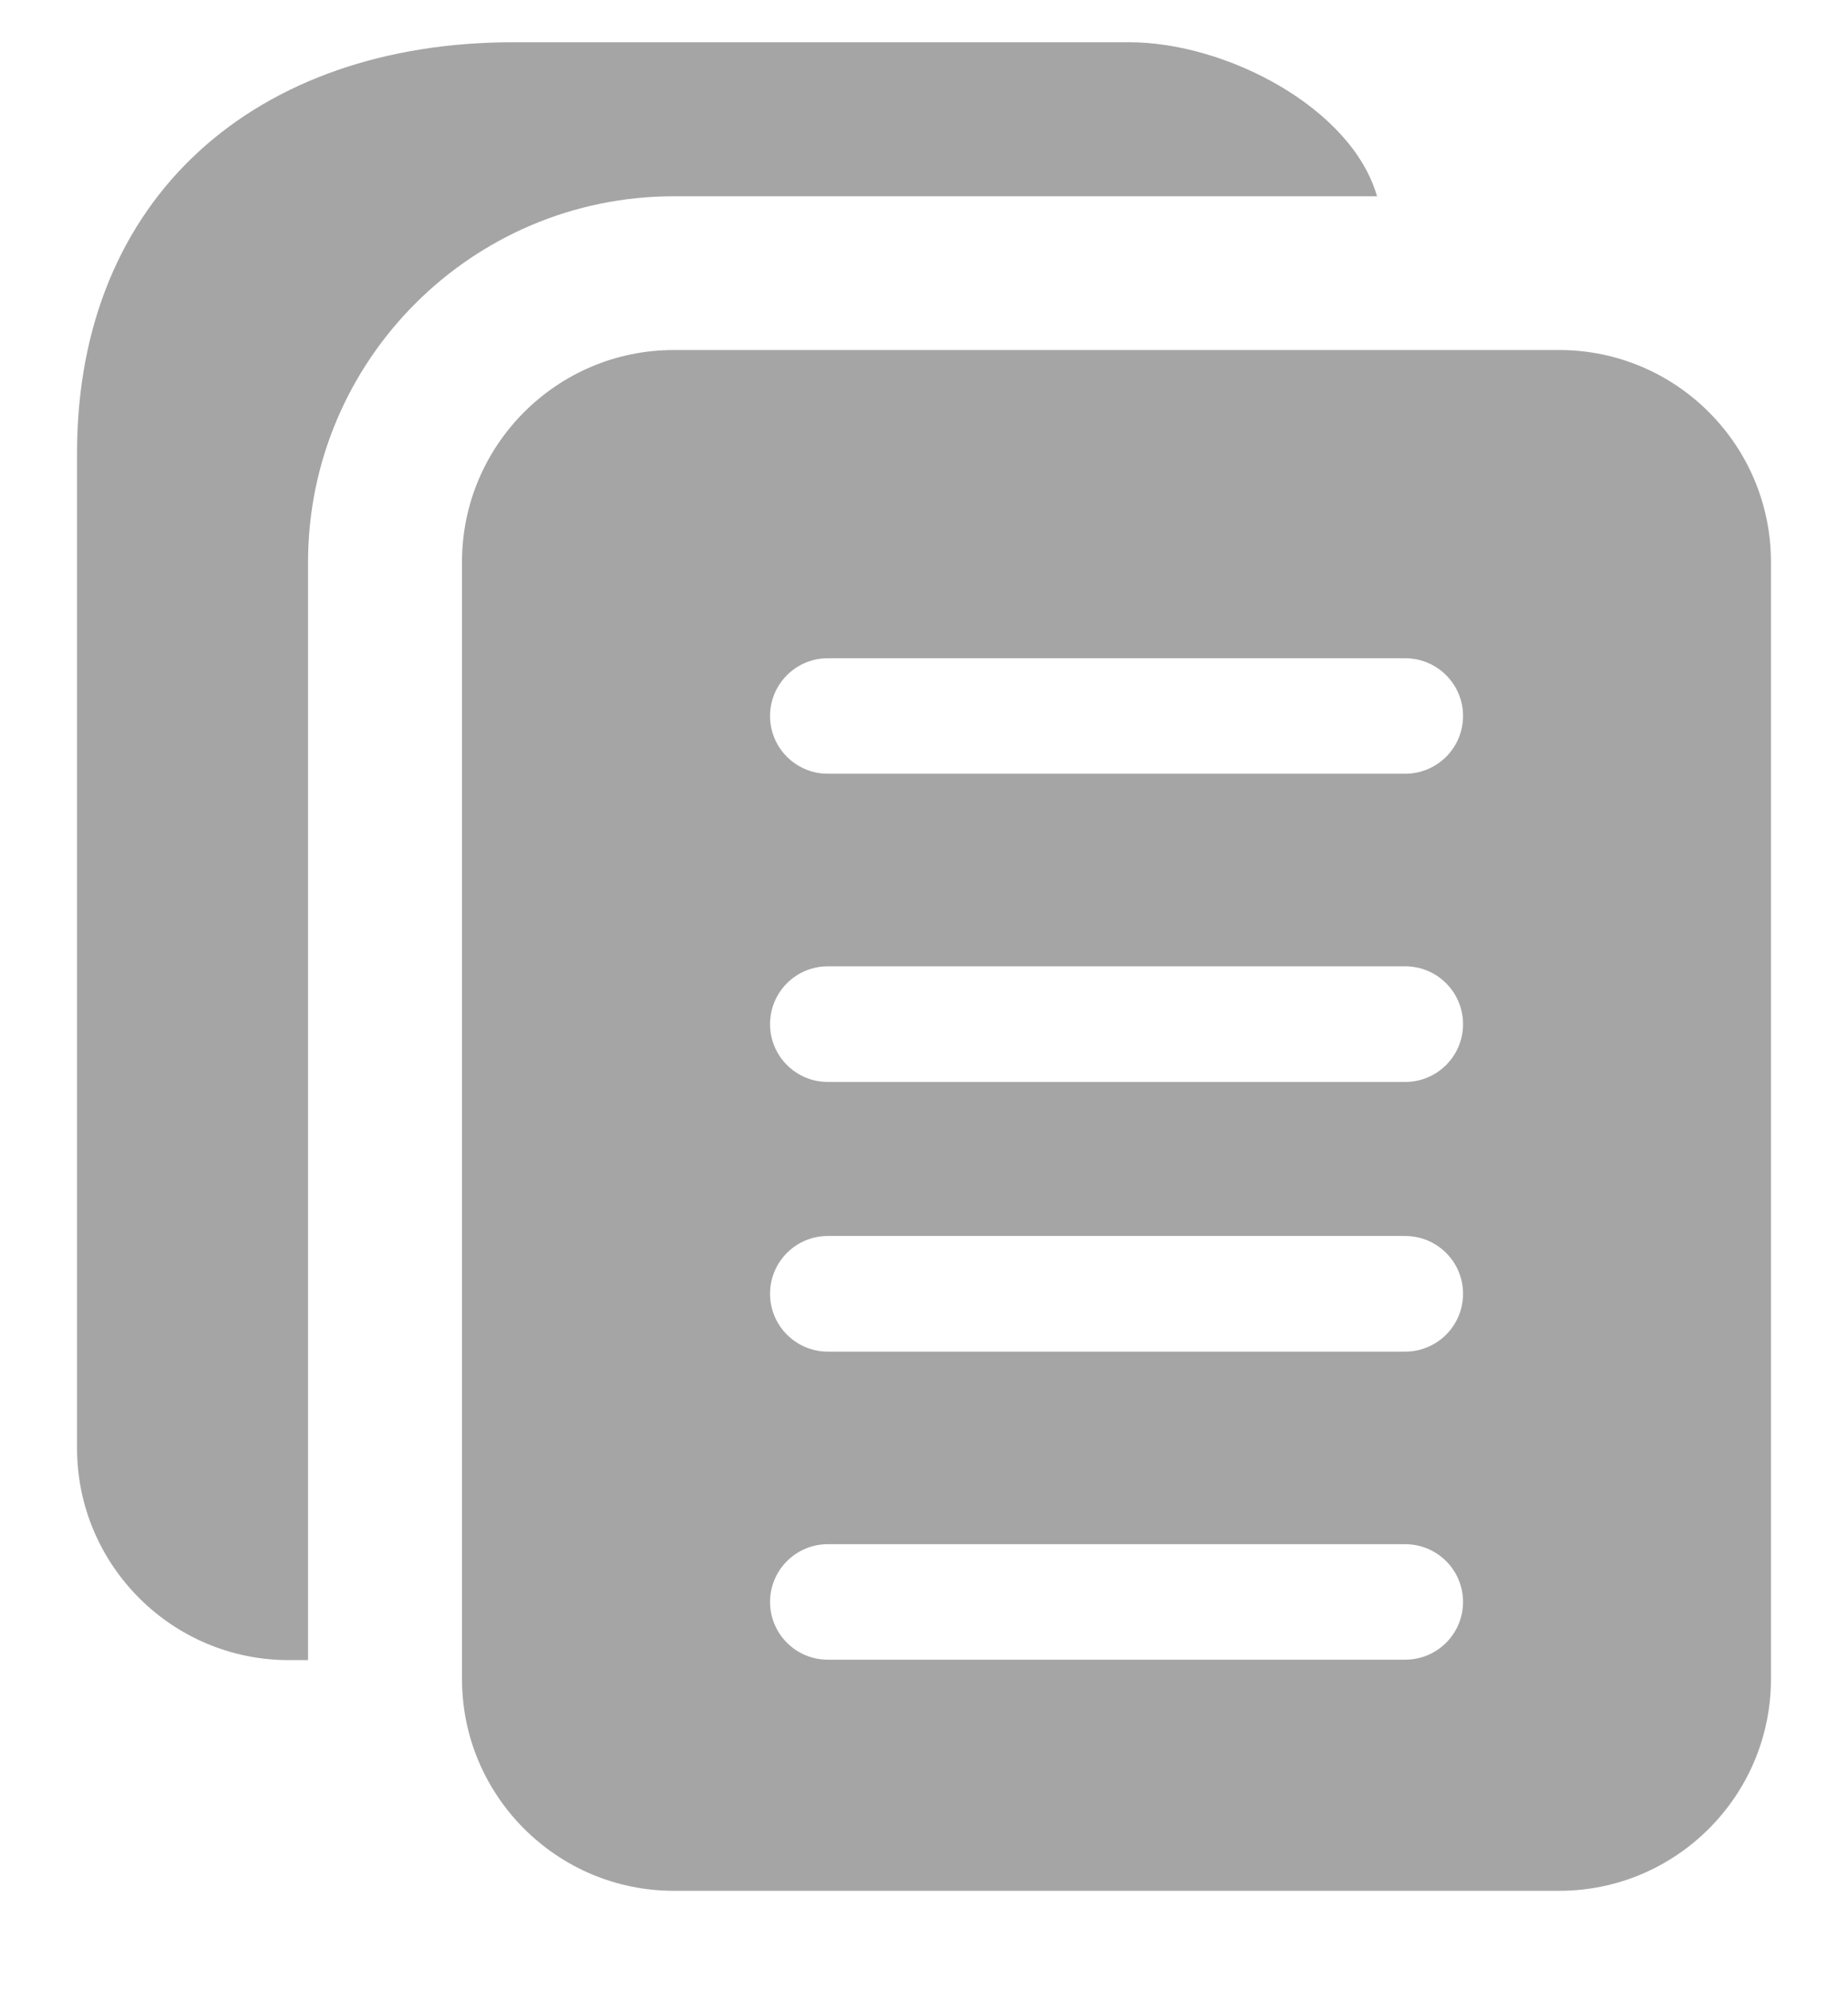
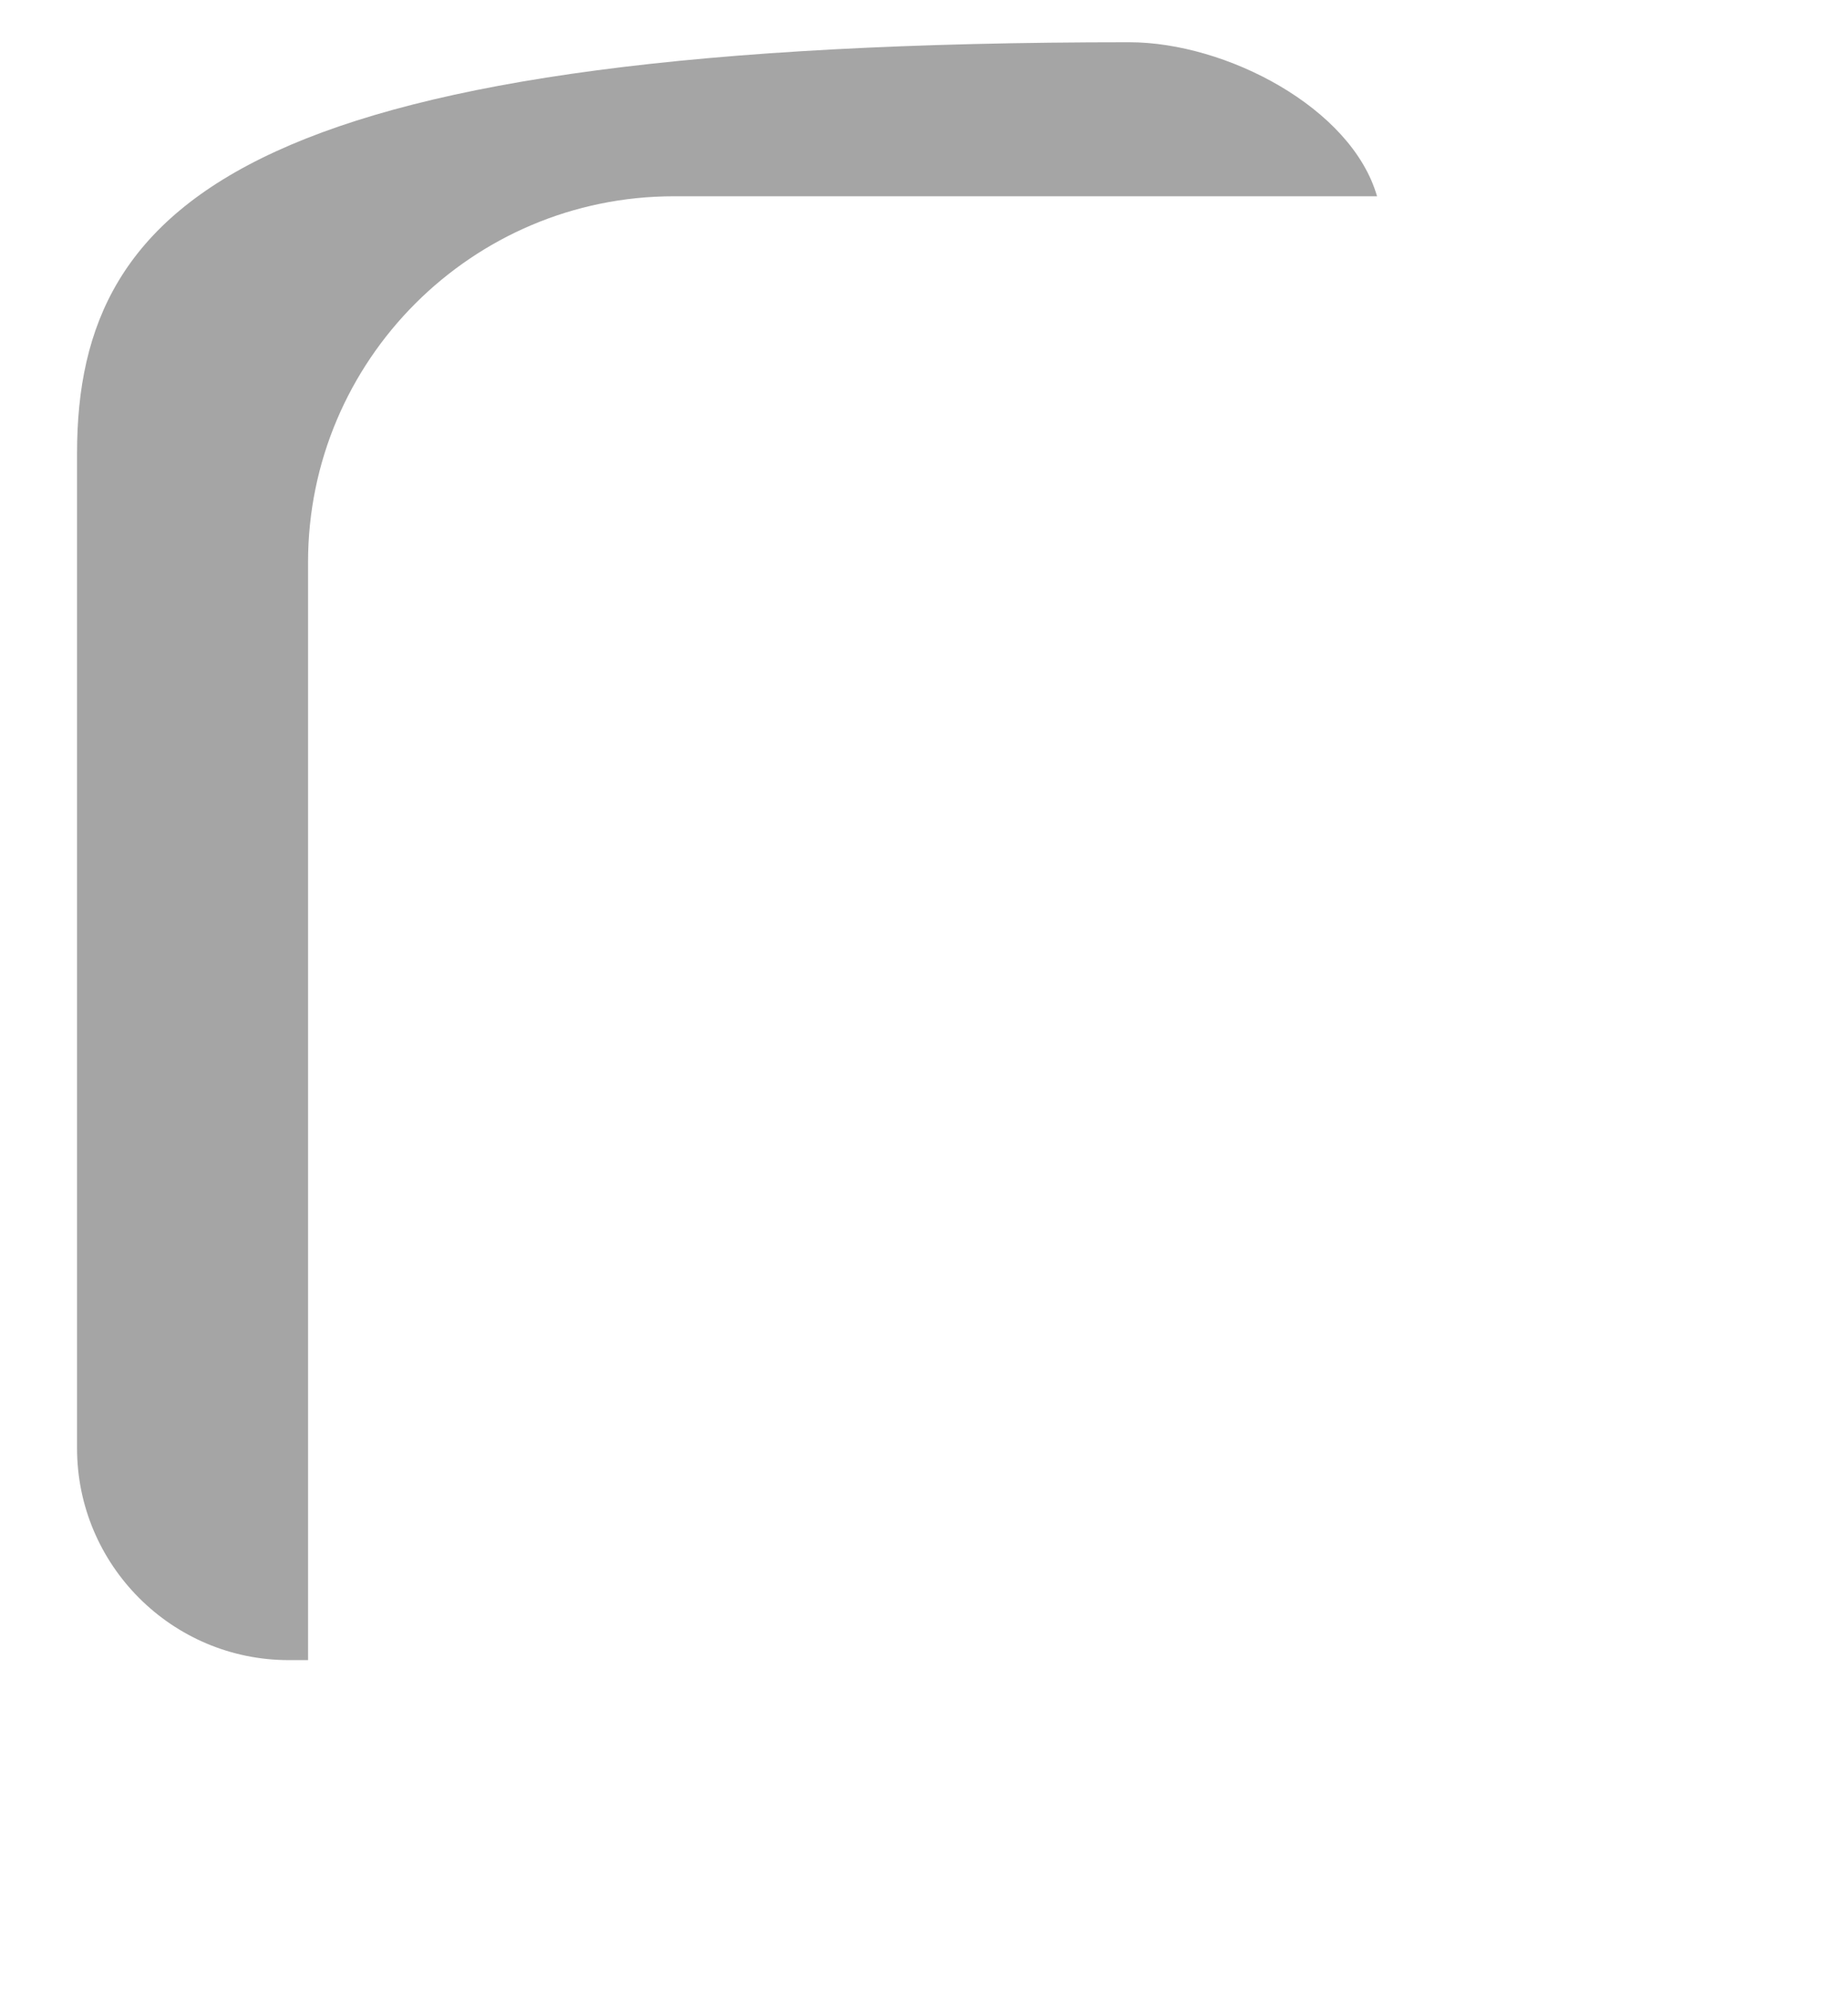
<svg xmlns="http://www.w3.org/2000/svg" width="13" height="14" viewBox="0 0 13 14" fill="none">
  <g clip-path="url(#clip0_9090_12396)">
-     <path d="M2.167 3.953C2.167 2.534 3.321 1.38 4.74 1.38H9.687C9.508 0.757 8.624 0.297 7.944 0.297L3.611 0.297C1.806 0.297 0.542 1.38 0.542 3.186V10.182C0.542 11.004 1.21 11.672 2.031 11.672H2.167V3.953Z" fill="#A5A5A5" />
-     <path d="M10.969 2.461H4.74C3.918 2.461 3.25 3.129 3.25 3.951V11.805C3.25 12.626 3.918 13.294 4.74 13.294H10.969C11.79 13.294 12.458 12.626 12.458 11.805V3.951C12.458 3.129 11.79 2.461 10.969 2.461ZM9.885 11.669H5.823C5.599 11.669 5.417 11.487 5.417 11.263C5.417 11.039 5.599 10.857 5.823 10.857H9.885C10.11 10.857 10.292 11.039 10.292 11.263C10.292 11.487 10.11 11.669 9.885 11.669ZM9.885 9.503H5.823C5.599 9.503 5.417 9.321 5.417 9.096C5.417 8.872 5.599 8.69 5.823 8.69H9.885C10.11 8.69 10.292 8.872 10.292 9.096C10.292 9.321 10.11 9.503 9.885 9.503ZM9.885 7.607H5.823C5.599 7.607 5.417 7.425 5.417 7.201C5.417 6.976 5.599 6.794 5.823 6.794H9.885C10.11 6.794 10.292 6.976 10.292 7.201C10.292 7.425 10.11 7.607 9.885 7.607ZM9.885 5.44H5.823C5.599 5.44 5.417 5.258 5.417 5.034C5.417 4.81 5.599 4.628 5.823 4.628H9.885C10.11 4.628 10.292 4.81 10.292 5.034C10.292 5.258 10.11 5.44 9.885 5.44Z" fill="#A5A5A5" />
+     <path d="M2.167 3.953C2.167 2.534 3.321 1.38 4.74 1.38H9.687C9.508 0.757 8.624 0.297 7.944 0.297C1.806 0.297 0.542 1.38 0.542 3.186V10.182C0.542 11.004 1.21 11.672 2.031 11.672H2.167V3.953Z" fill="#A5A5A5" />
  </g>
  <defs>
    <clipPath id="clip0_9090_12396">
      <rect width="13" height="13" fill="white" transform="translate(0 0.297)" />
    </clipPath>
  </defs>
</svg>